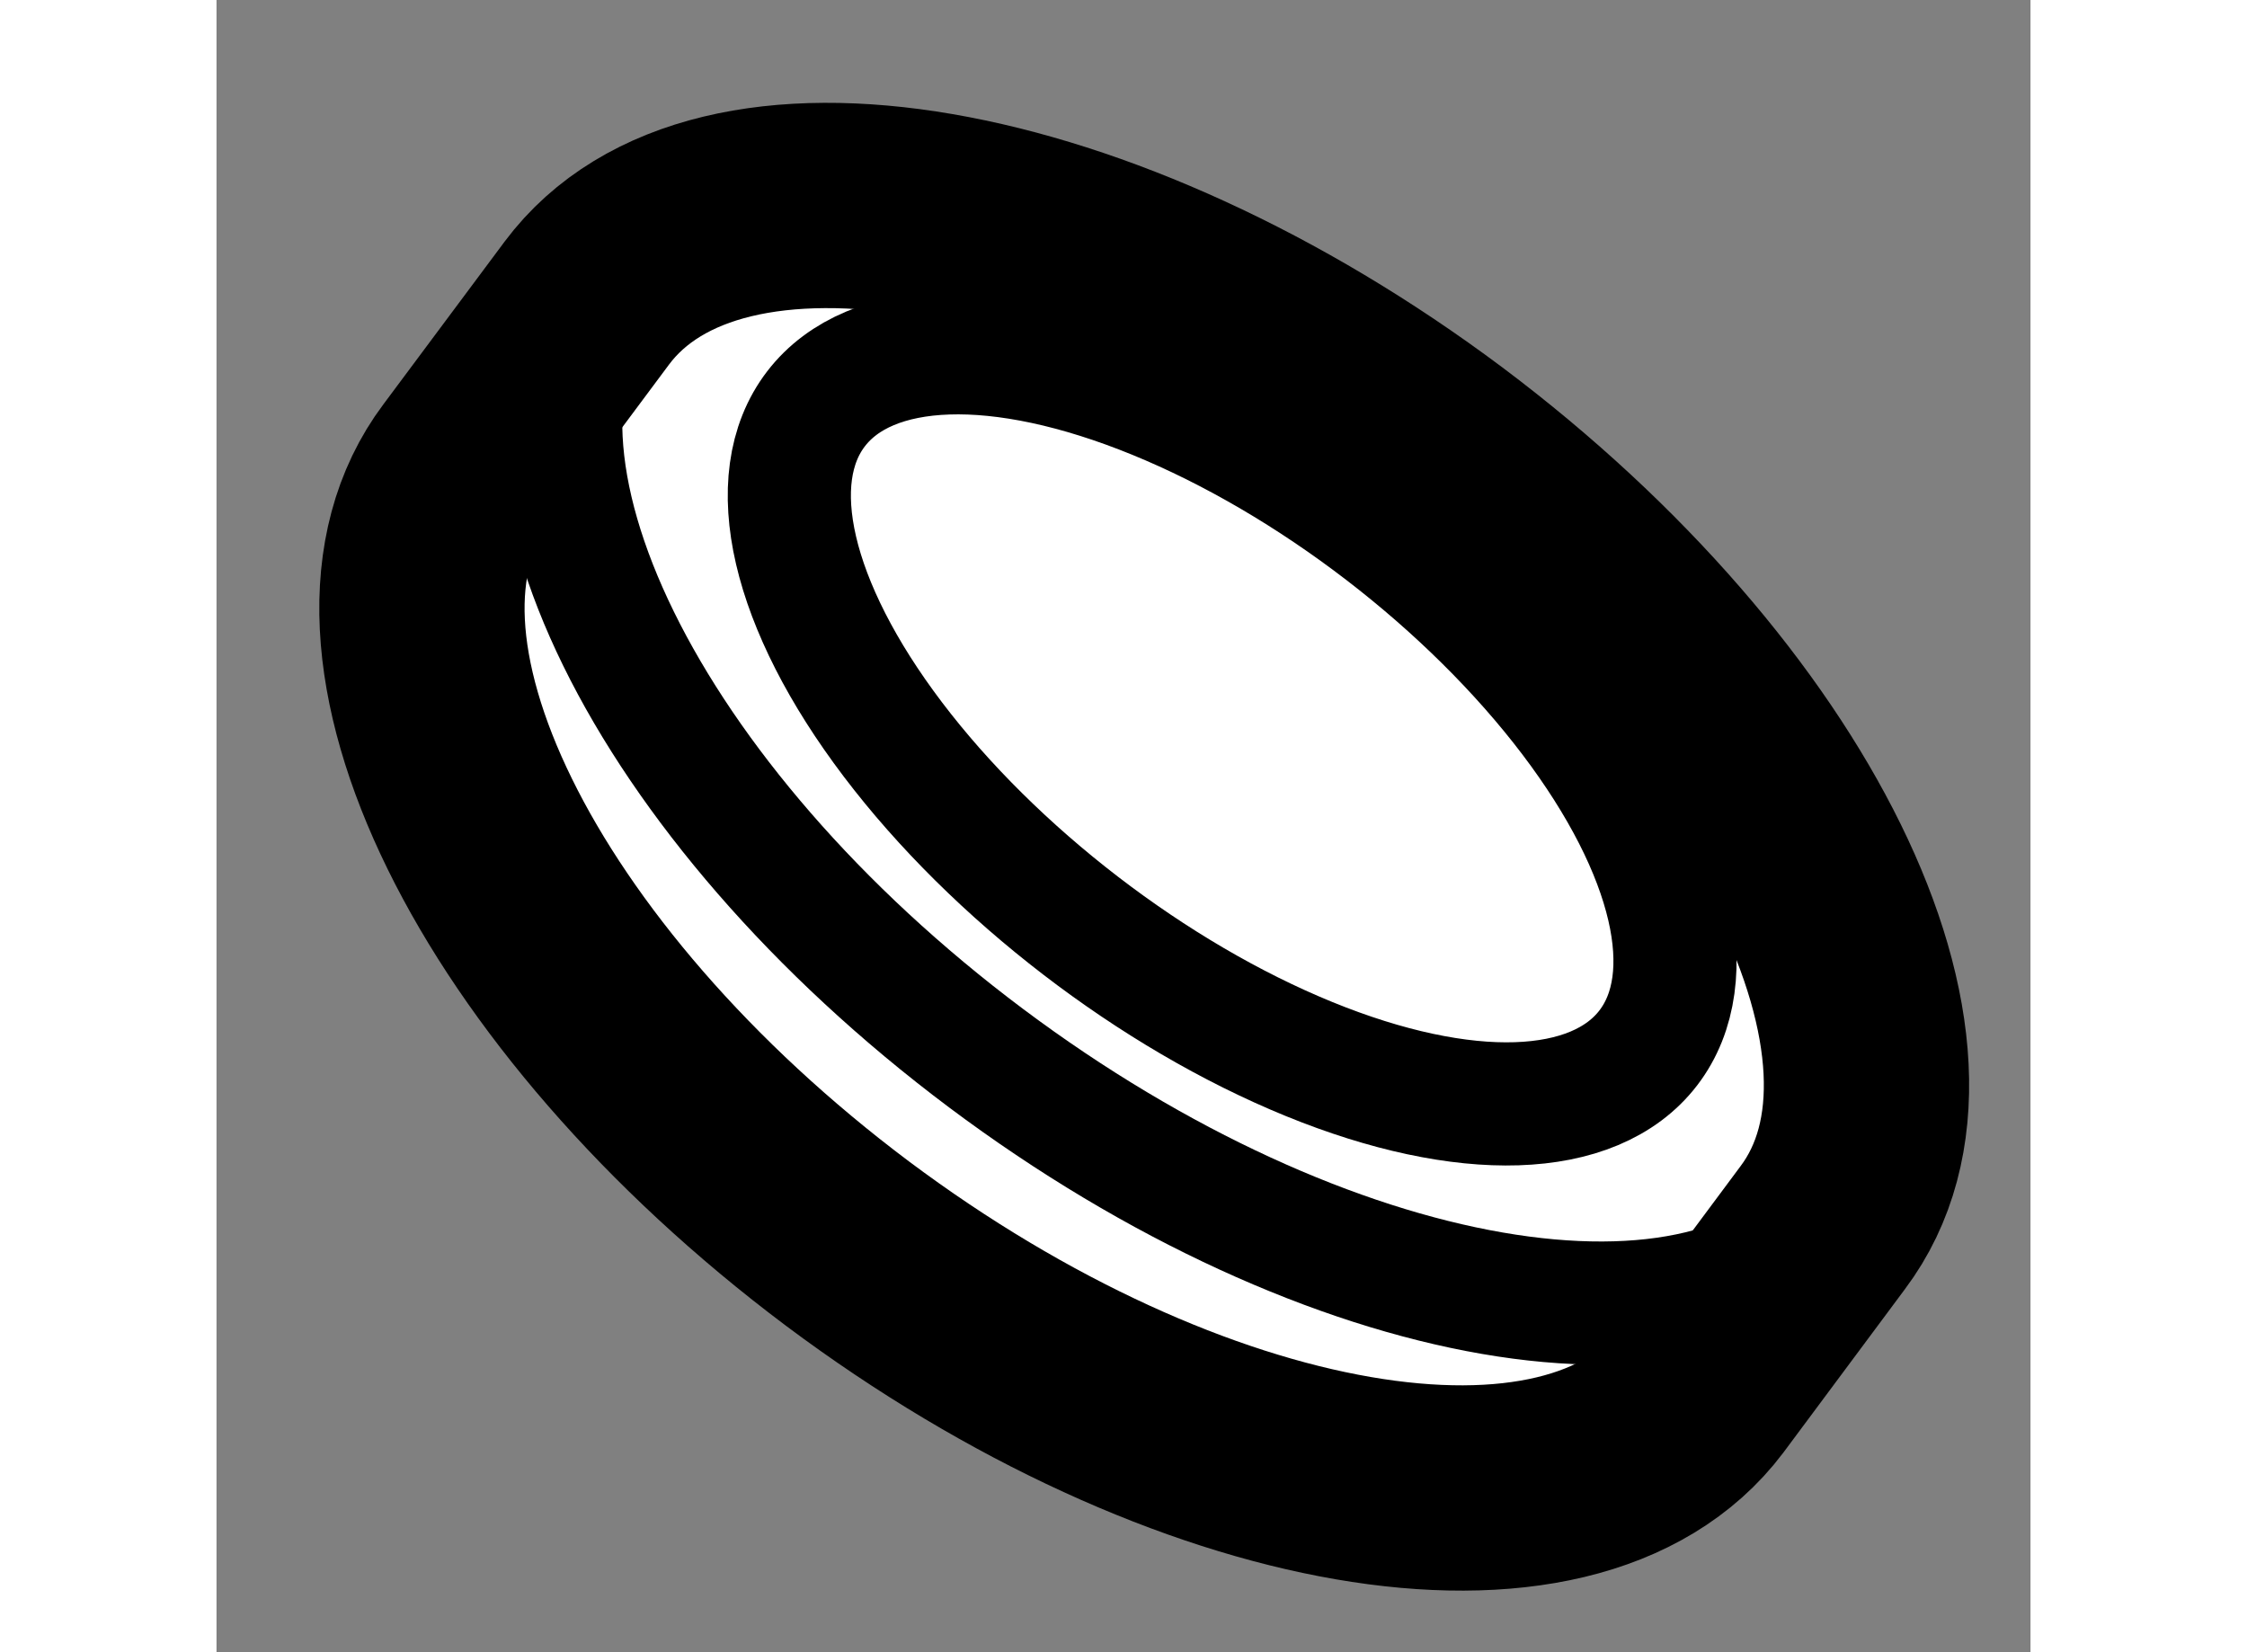
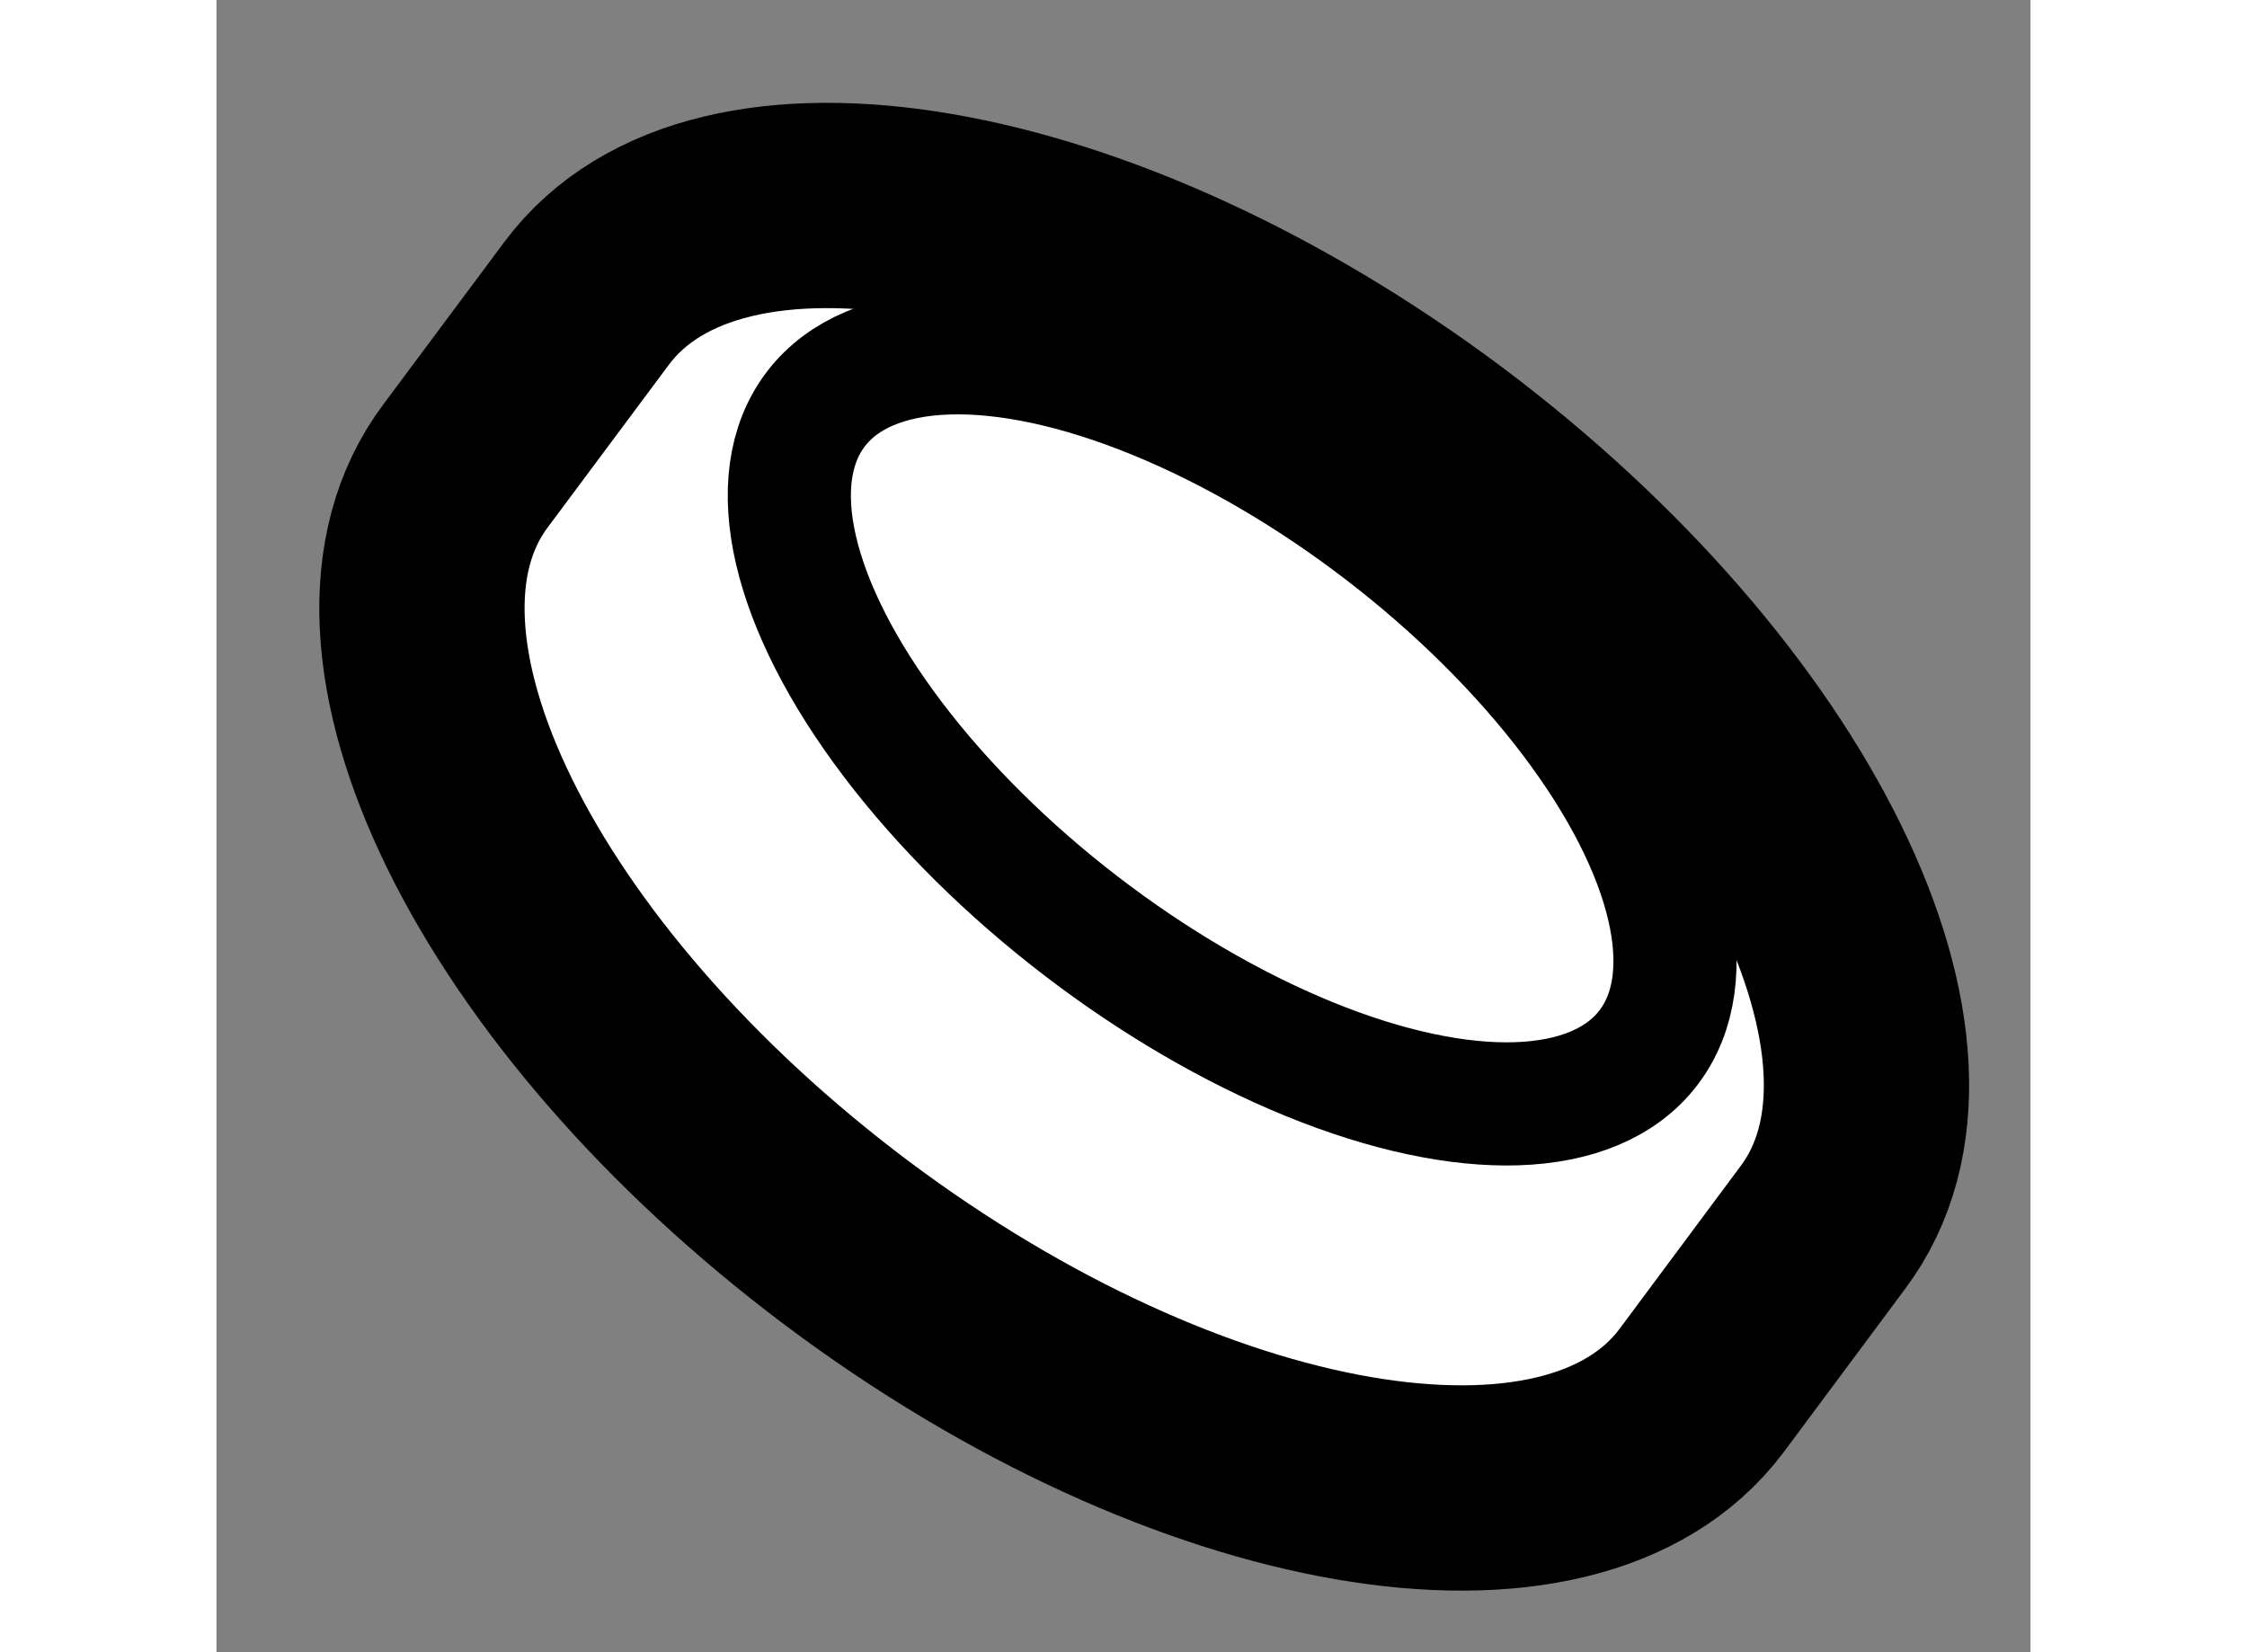
<svg xmlns="http://www.w3.org/2000/svg" version="1.1" x="0px" y="0px" width="244.8px" height="180px" viewBox="151.86 79.23 4.418 4.024" enable-background="new 0 0 244.8 180" xml:space="preserve">
  <rect x="151.86" y="79.23" width="4.418" height="4.024" fill="#808080" stroke="none" />
  <g>
    <path fill="#FFFFFF" stroke="#000000" stroke-width="0.5" d="M155.772,82.22c0.318-0.423-0.1-1.272-0.93-1.895    c-0.83-0.621-1.762-0.782-2.08-0.357l-0.295,0.396c-0.318,0.423,0.099,1.272,0.93,1.895c0.83,0.621,1.76,0.782,2.079,0.359    L155.772,82.22z" />
-     <path fill="none" stroke="#000000" stroke-width="0.3" d="M152.804,79.913c-0.316,0.424,0.1,1.272,0.93,1.894    c0.832,0.623,1.763,0.784,2.08,0.36" />
    <ellipse transform="matrix(0.793 0.609 -0.609 0.793 81.319 -77.237)" fill="none" stroke="#000000" stroke-width="0.3" cx="154.311" cy="81.041" rx="1.278" ry="0.606" />
  </g>
</svg>